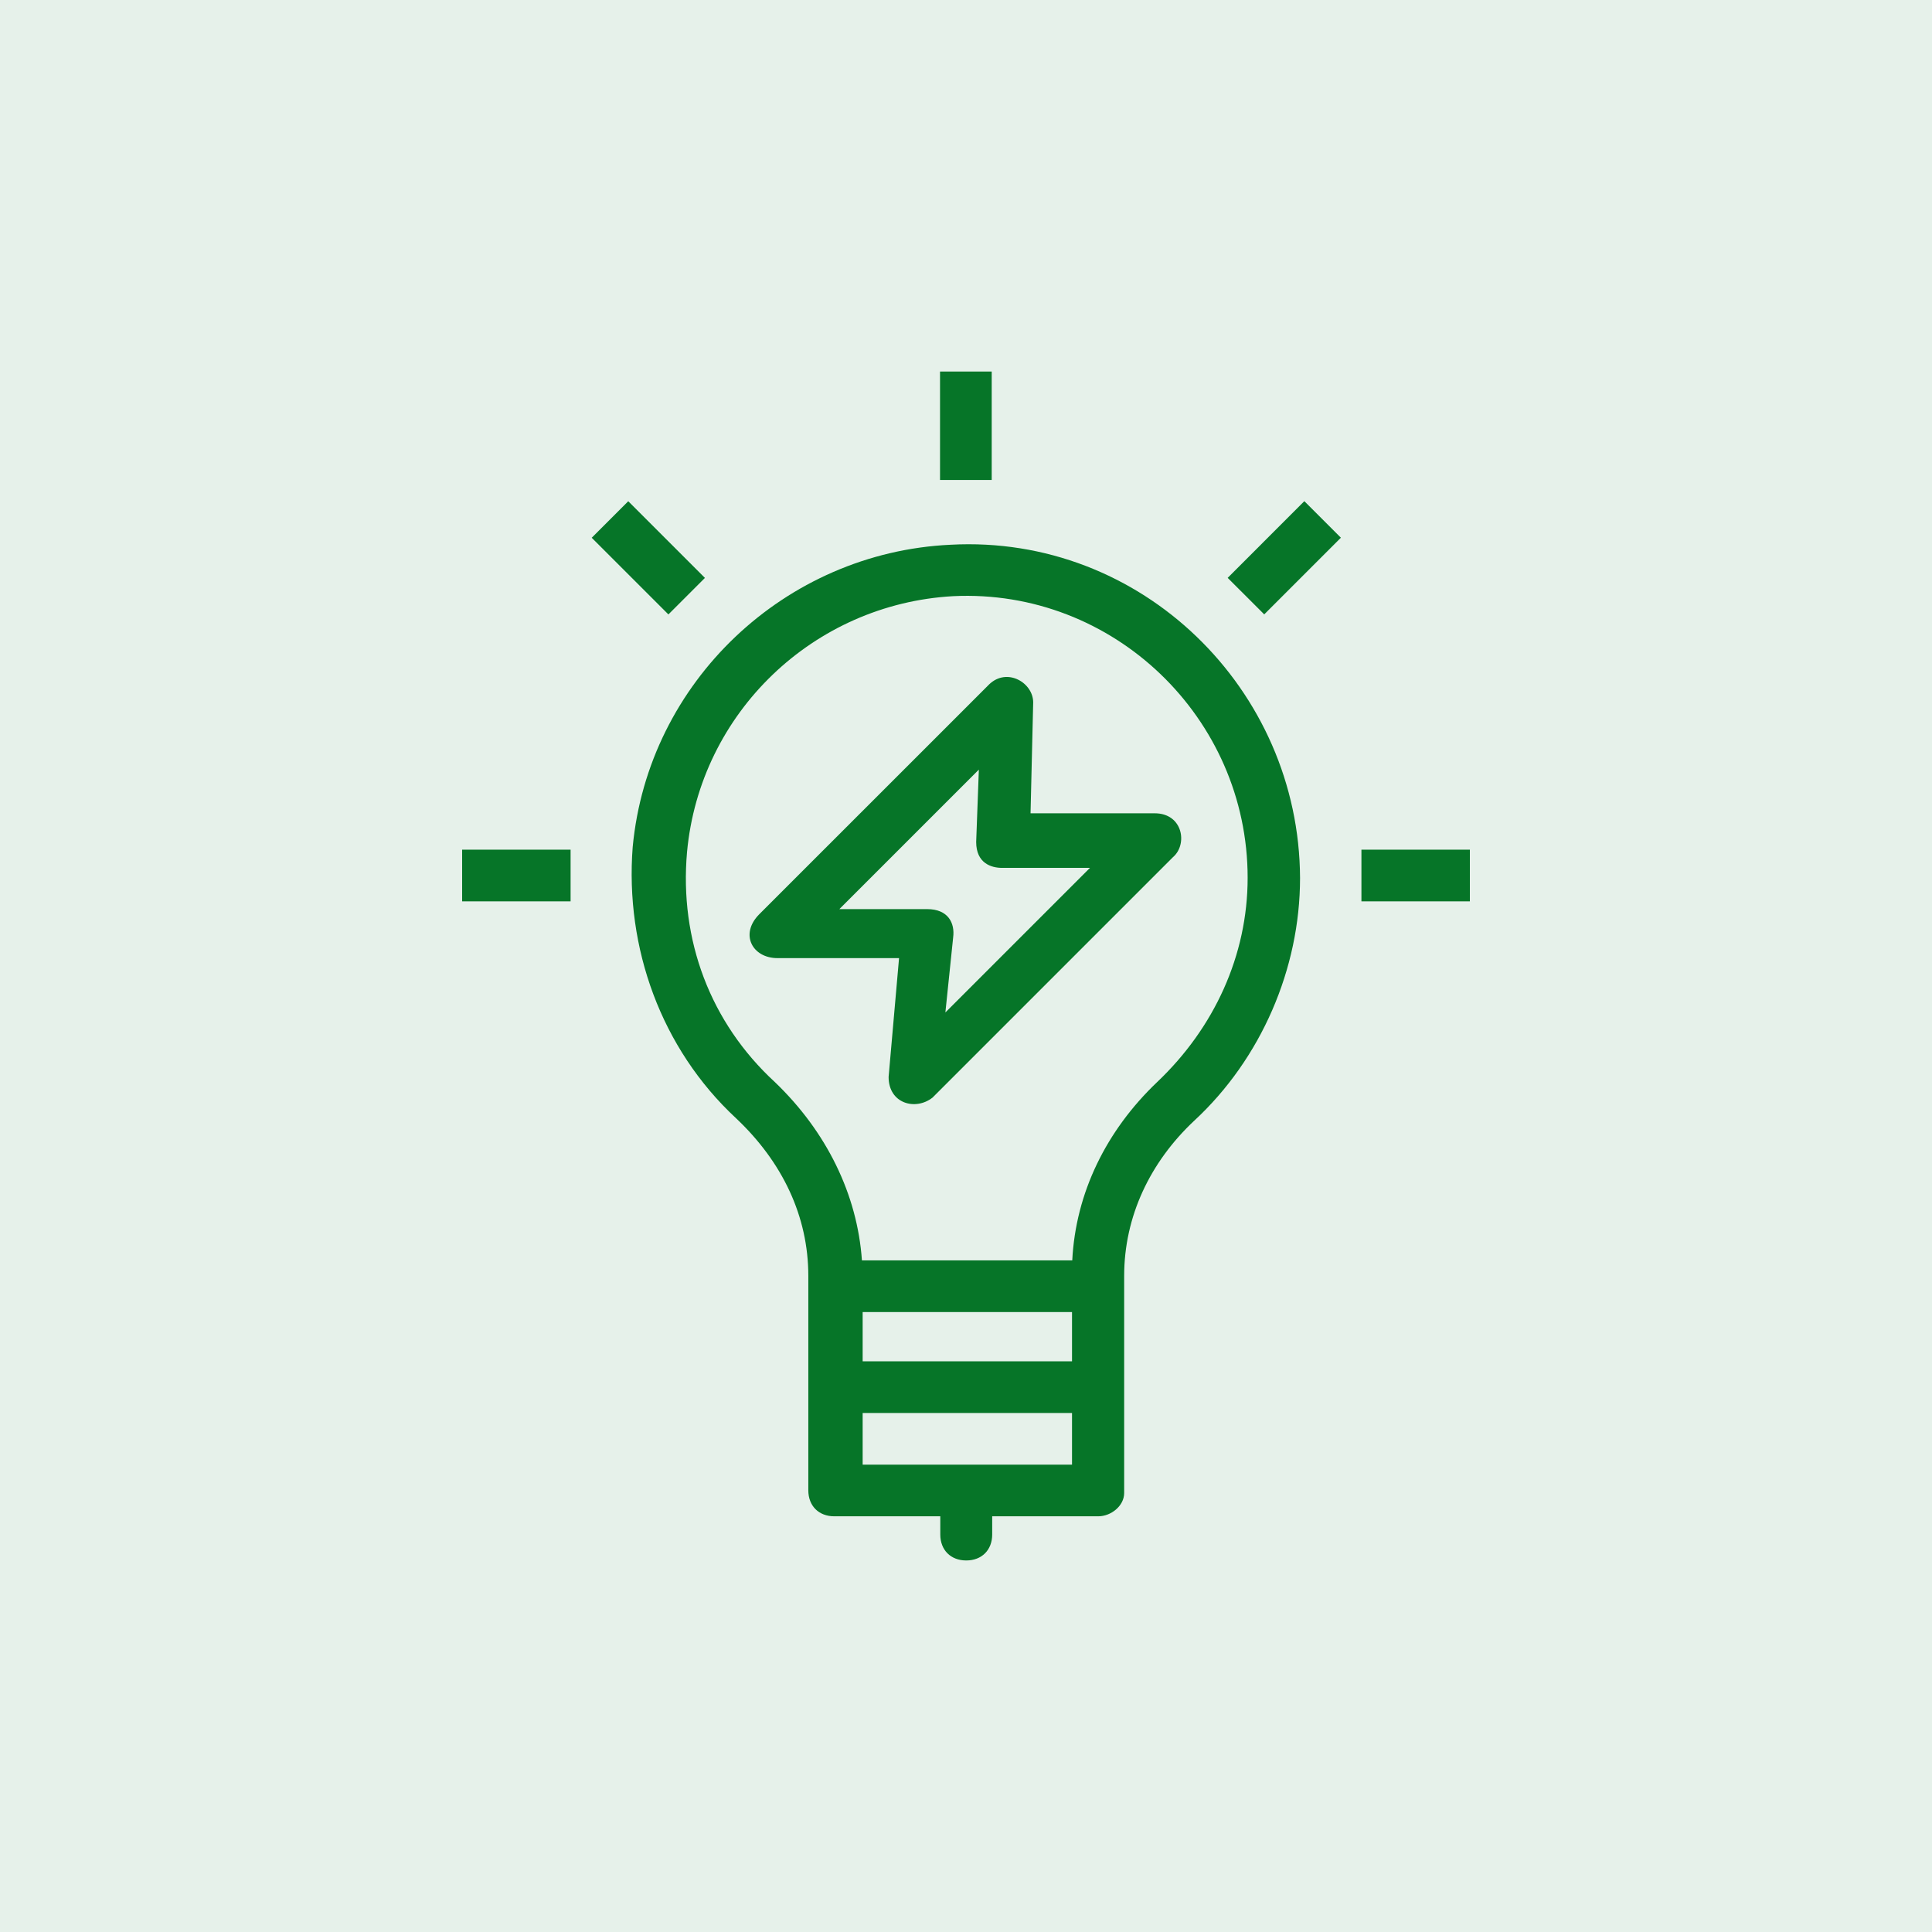
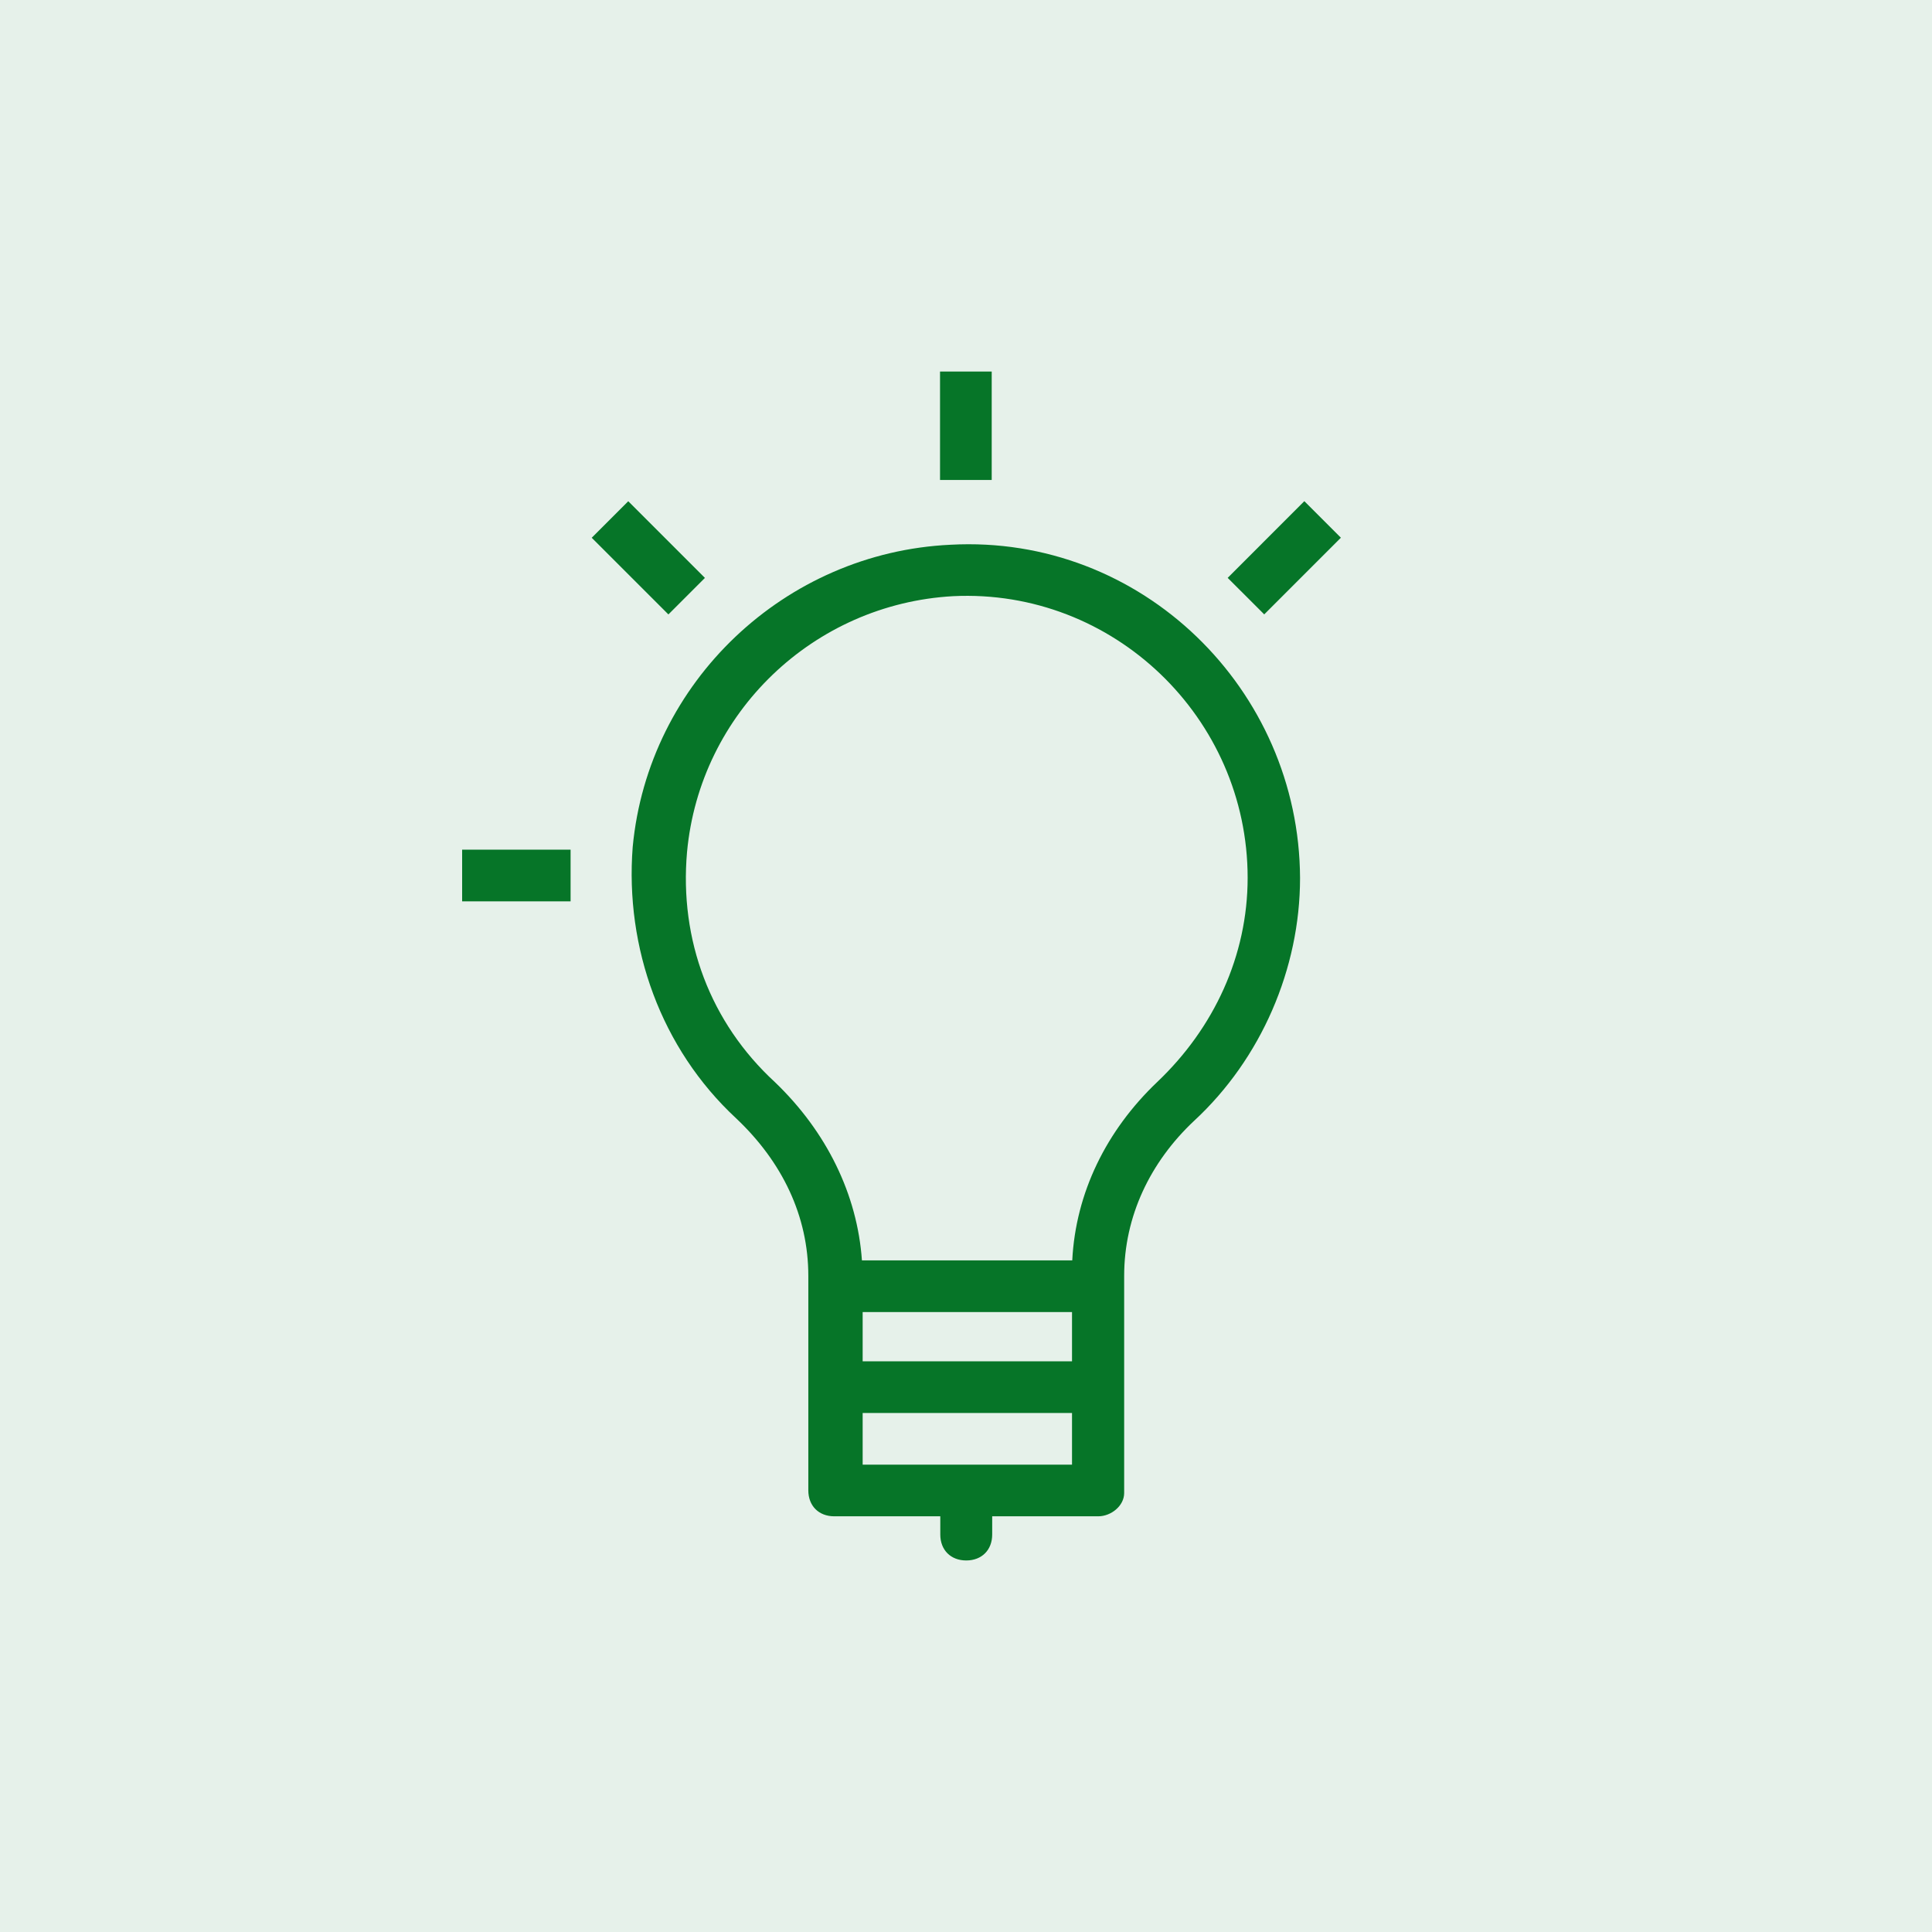
<svg xmlns="http://www.w3.org/2000/svg" width="104" height="104" viewBox="0 0 104 104" fill="none">
  <rect width="104" height="104" fill="#E6F1EA" />
  <path d="M51.164 29.324C42.258 29.742 34.893 36.702 34.058 45.595C33.64 51.014 35.585 56.446 39.62 60.194C42.128 62.558 43.512 65.483 43.512 68.682V80.226C43.512 81.062 44.074 81.623 44.909 81.623H50.616V82.603C50.616 83.438 51.177 84 52.013 84C52.849 84 53.41 83.438 53.41 82.603V81.623H59.117C59.809 81.623 60.514 81.062 60.514 80.37V68.682C60.514 65.483 61.911 62.558 64.275 60.338C67.892 56.995 69.982 52.137 69.982 47.266C69.942 37.107 61.454 28.762 51.164 29.324ZM46.437 70.628H57.707V73.279H46.437V70.628ZM46.437 78.842V76.06H57.707V78.842H46.437ZM62.29 58.248C59.548 60.86 57.903 64.216 57.72 67.847H46.398C46.15 64.308 44.504 60.925 41.71 58.248C38.236 55.049 36.565 50.596 36.983 45.869C37.675 38.36 43.799 32.51 51.308 32.092C59.927 31.674 67.161 38.635 67.161 47.253C67.161 51.432 65.359 55.336 62.29 58.248Z" fill="#067528" />
-   <path d="M55.474 43.793L55.617 37.812C55.617 36.754 54.22 35.918 53.254 36.833L40.874 49.212C39.803 50.283 40.495 51.576 41.853 51.576H48.396L47.834 57.974C47.834 59.411 49.284 59.803 50.198 59.084L63.139 46.143C63.949 45.451 63.674 43.78 62.16 43.78H55.474V43.793ZM50.89 54.501L51.308 50.466C51.412 49.682 51.034 48.938 49.911 48.938H45.183L52.692 41.429L52.548 45.321C52.548 46.47 53.358 46.718 53.946 46.718H58.673L50.89 54.501Z" fill="#067528" />
  <path d="M53.384 20H50.602V25.837H53.384V20Z" fill="#067528" />
  <path d="M33.819 26.981L37.946 31.109L35.98 33.075L31.852 28.948L33.819 26.981Z" fill="#067528" />
  <path d="M30.715 45.738H24.877V48.52H30.715V45.738Z" fill="#067528" />
-   <path d="M79.123 45.738H73.286V48.52H79.123V45.738Z" fill="#067528" />
  <path d="M68.053 33.073L66.086 31.106L70.213 26.978L72.18 28.945L68.053 33.073Z" fill="#067528" />
</svg>